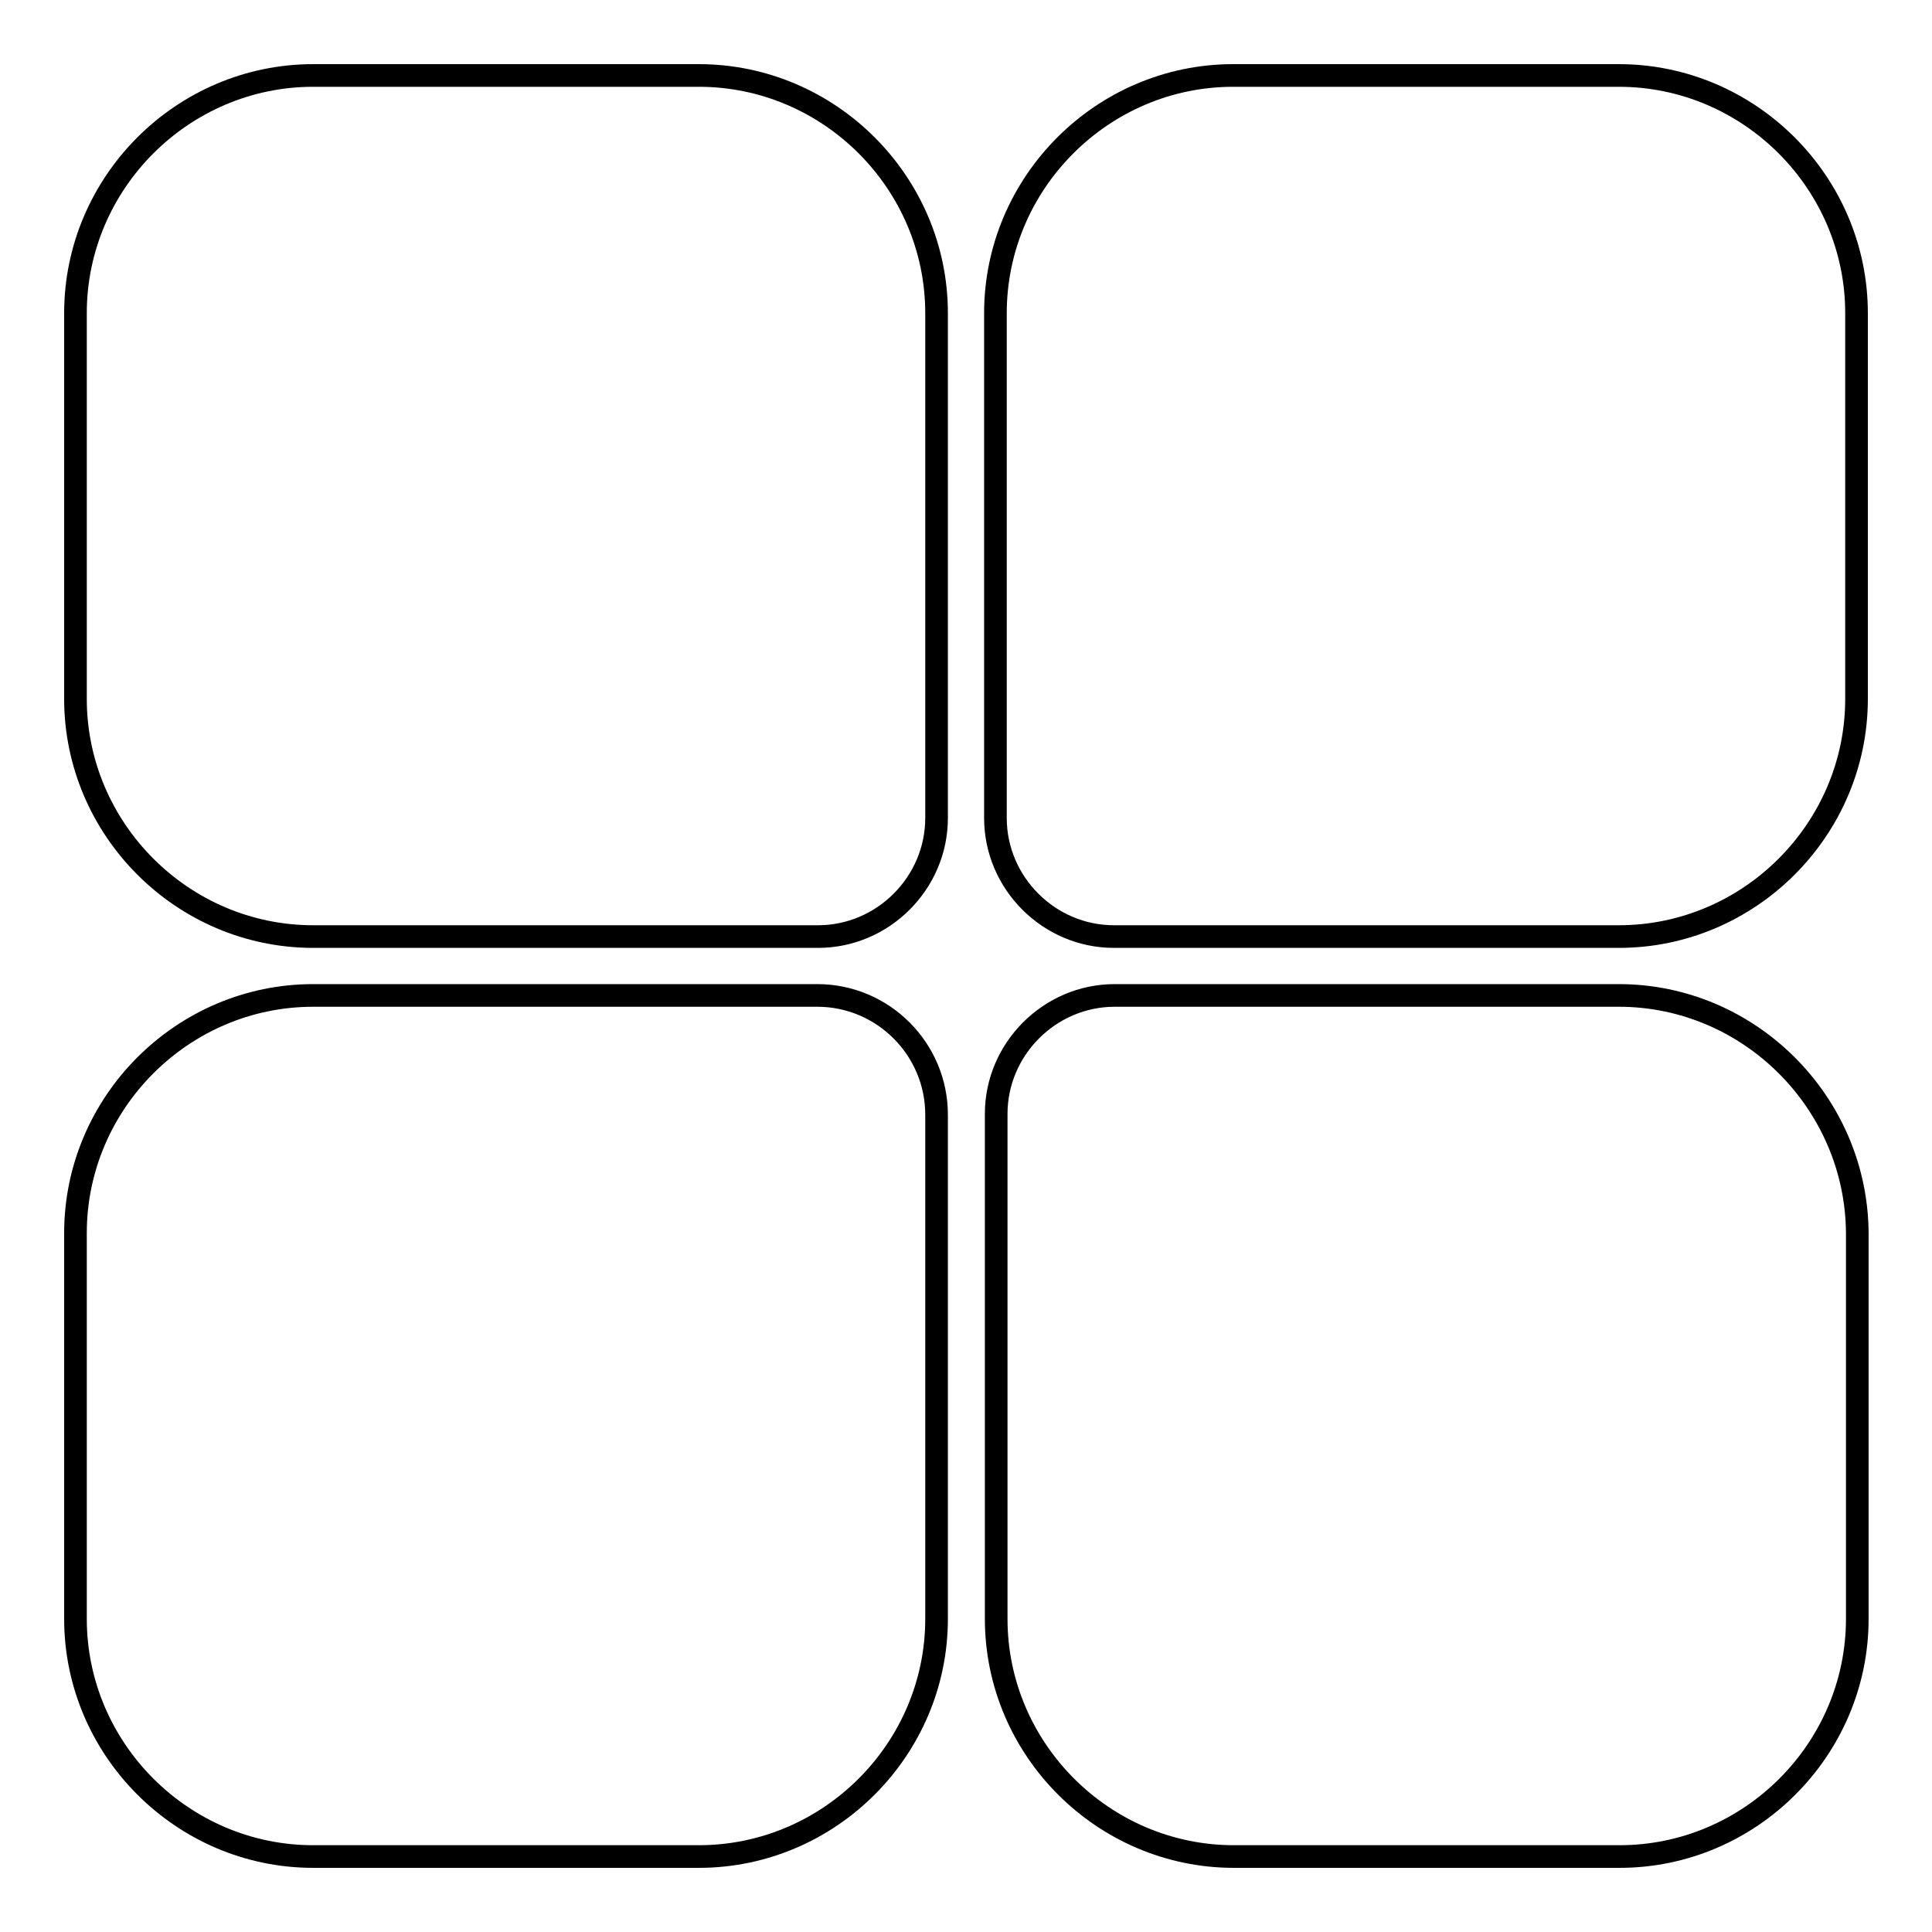
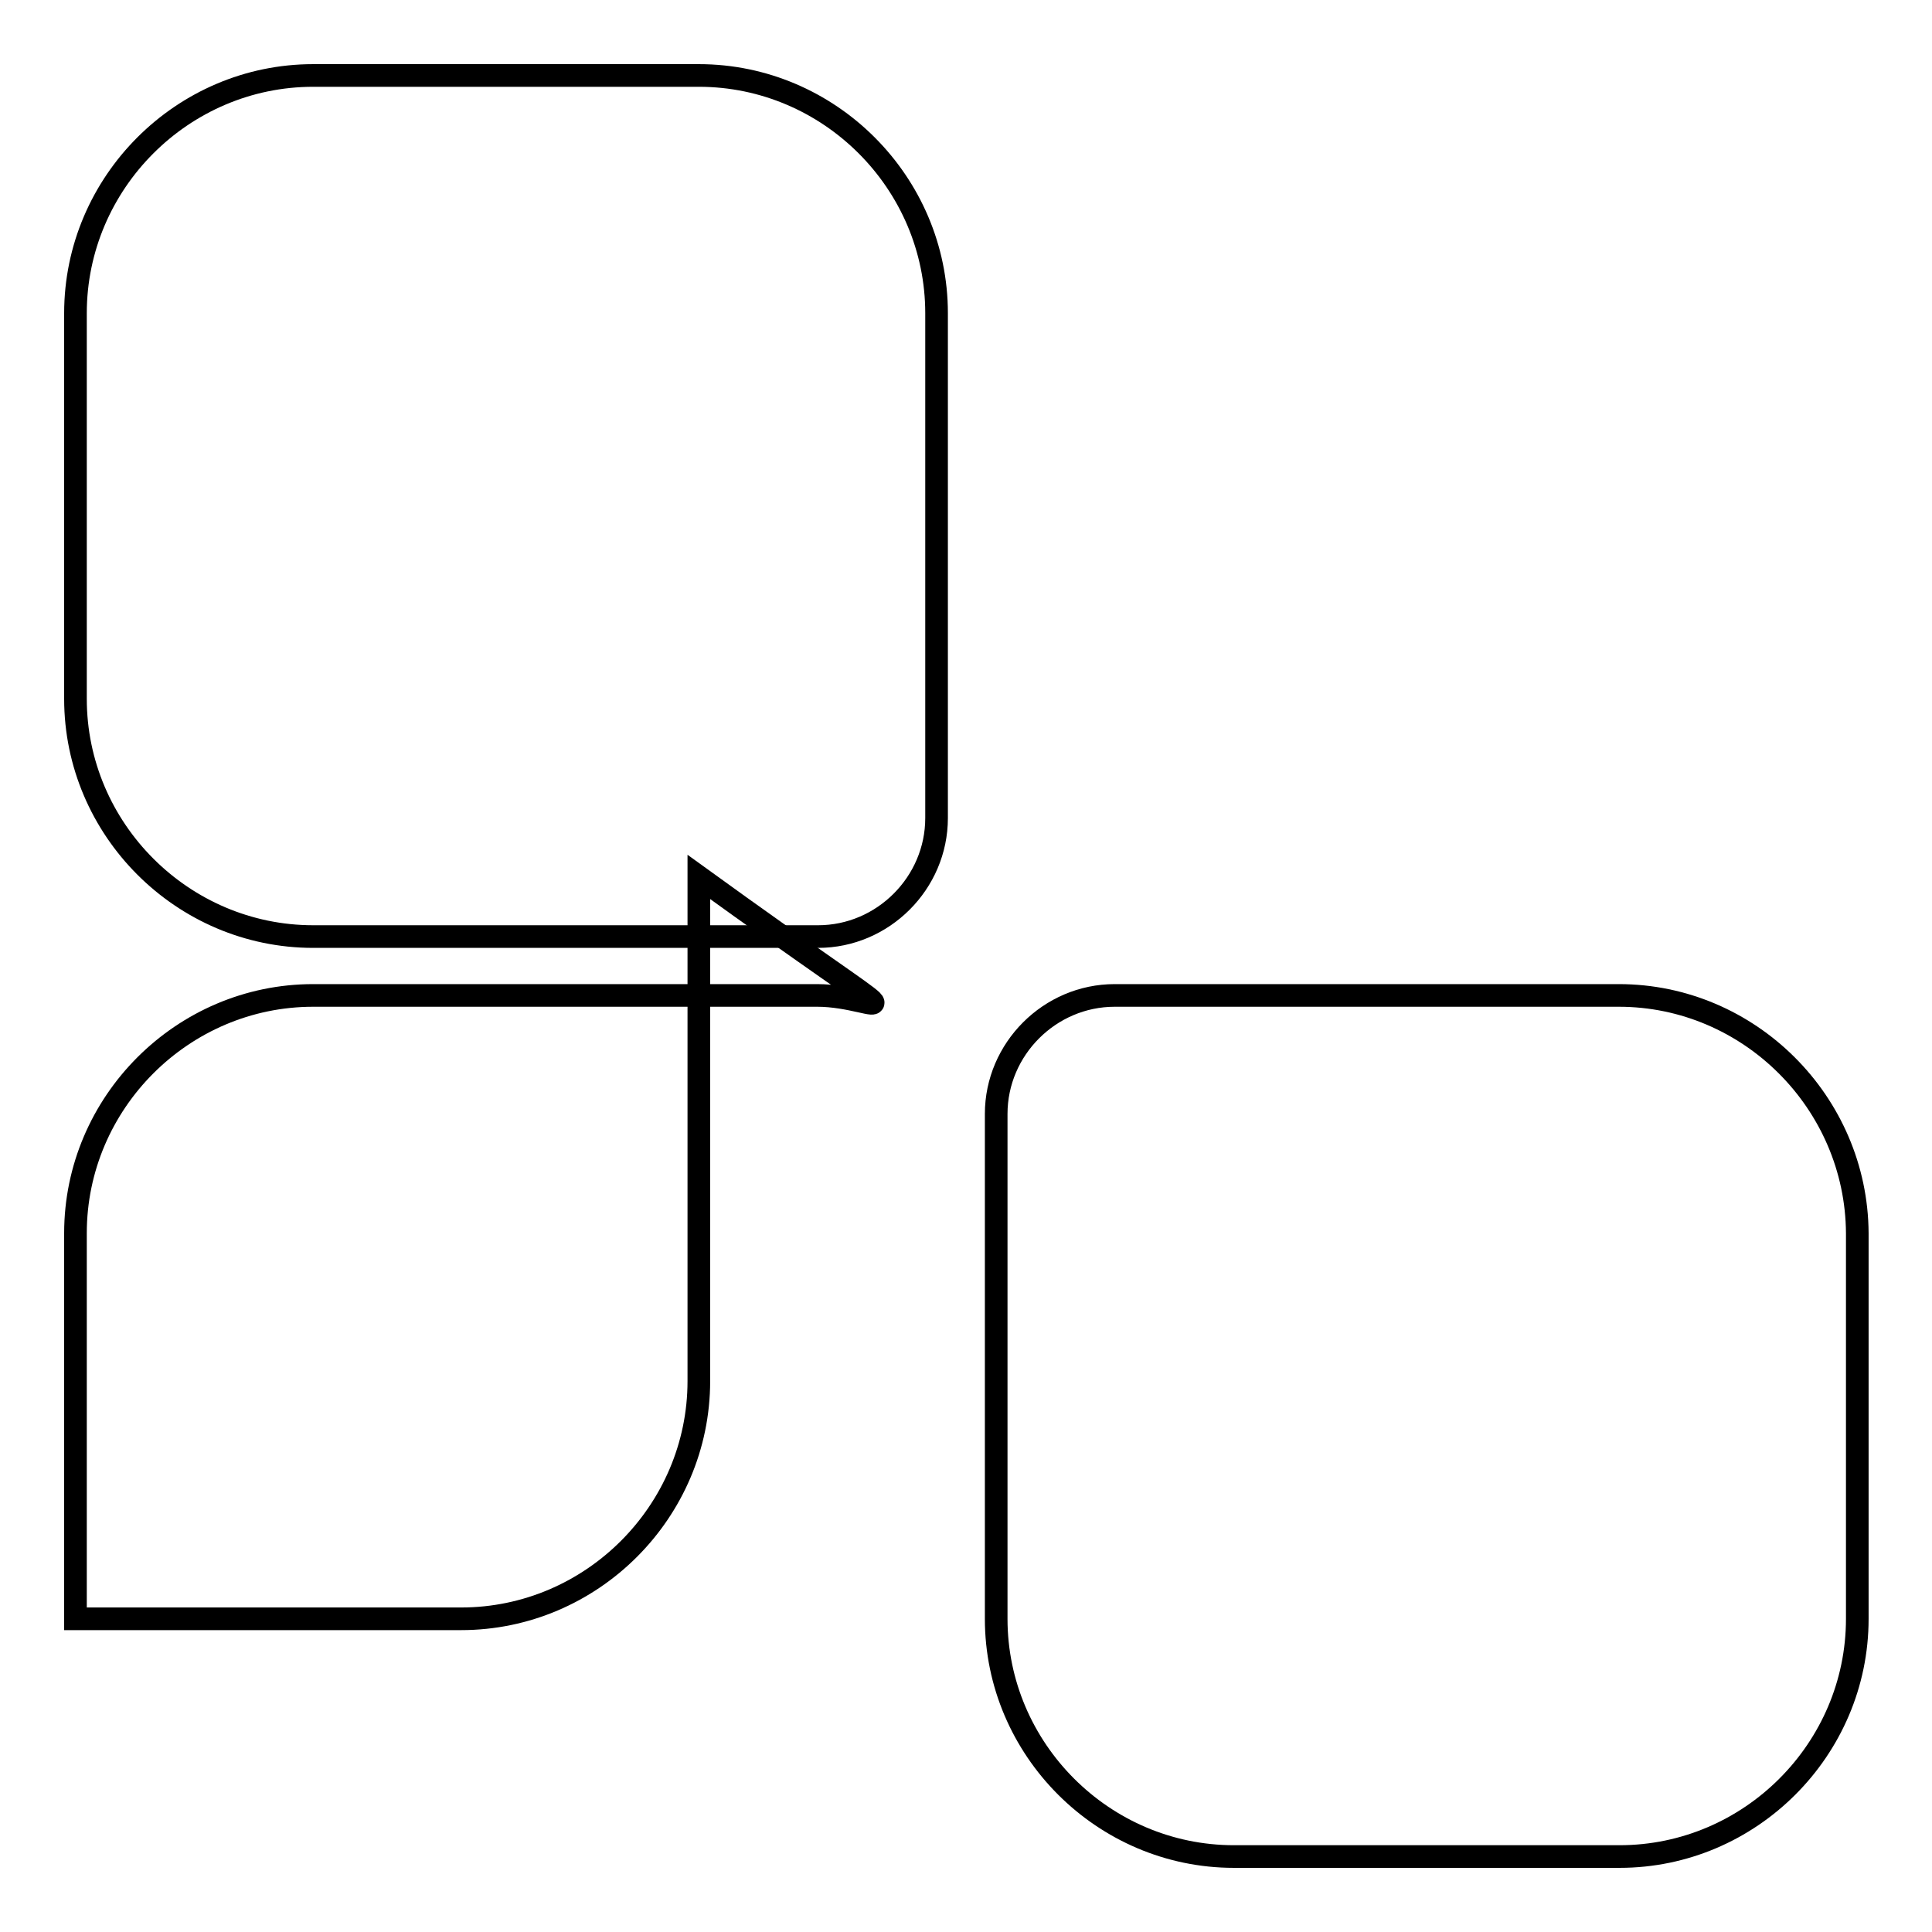
<svg xmlns="http://www.w3.org/2000/svg" version="1.1" x="0px" y="0px" viewBox="0 0 256 256" enable-background="new 0 0 256 256" xml:space="preserve">
  <g>
    <g>
-       <path stroke-width="3" fill-opacity="0" stroke="#000000" d="M214.5,10h-51.1c-17.3,0-31.5,14.2-31.5,31.5v66.9c0,8.6,7.1,15.7,15.7,15.7h66.9c17.3,0,31.5-14.2,31.5-31.5V41.5C246,24.2,231.8,10,214.5,10z" />
-       <path stroke-width="3" fill-opacity="0" stroke="#000000" d="M108.3,131.9H41.5c-17.3,0-31.5,14.2-31.5,31.5v51.1c0,17.3,14.2,31.5,31.5,31.5h51.1c17.3,0,31.5-14.2,31.5-31.5v-66.8C124.1,139,117,131.9,108.3,131.9z" />
+       <path stroke-width="3" fill-opacity="0" stroke="#000000" d="M108.3,131.9H41.5c-17.3,0-31.5,14.2-31.5,31.5v51.1h51.1c17.3,0,31.5-14.2,31.5-31.5v-66.8C124.1,139,117,131.9,108.3,131.9z" />
      <path stroke-width="3" fill-opacity="0" stroke="#000000" d="M92.6,10H41.5C24.2,10,10,24.2,10,41.5v51.1c0,17.3,14.2,31.5,31.5,31.5h66.9c8.6,0,15.7-7.1,15.7-15.7V41.5C124.1,24.2,109.9,10,92.6,10z" />
      <path stroke-width="3" fill-opacity="0" stroke="#000000" d="M214.5,131.9h-66.8c-8.6,0-15.7,7.1-15.7,15.7v66.9c0,17.3,14.2,31.5,31.5,31.5h51.1c17.3,0,31.5-14.2,31.5-31.5v-51.1C246,146.1,231.8,131.9,214.5,131.9z" />
    </g>
  </g>
</svg>